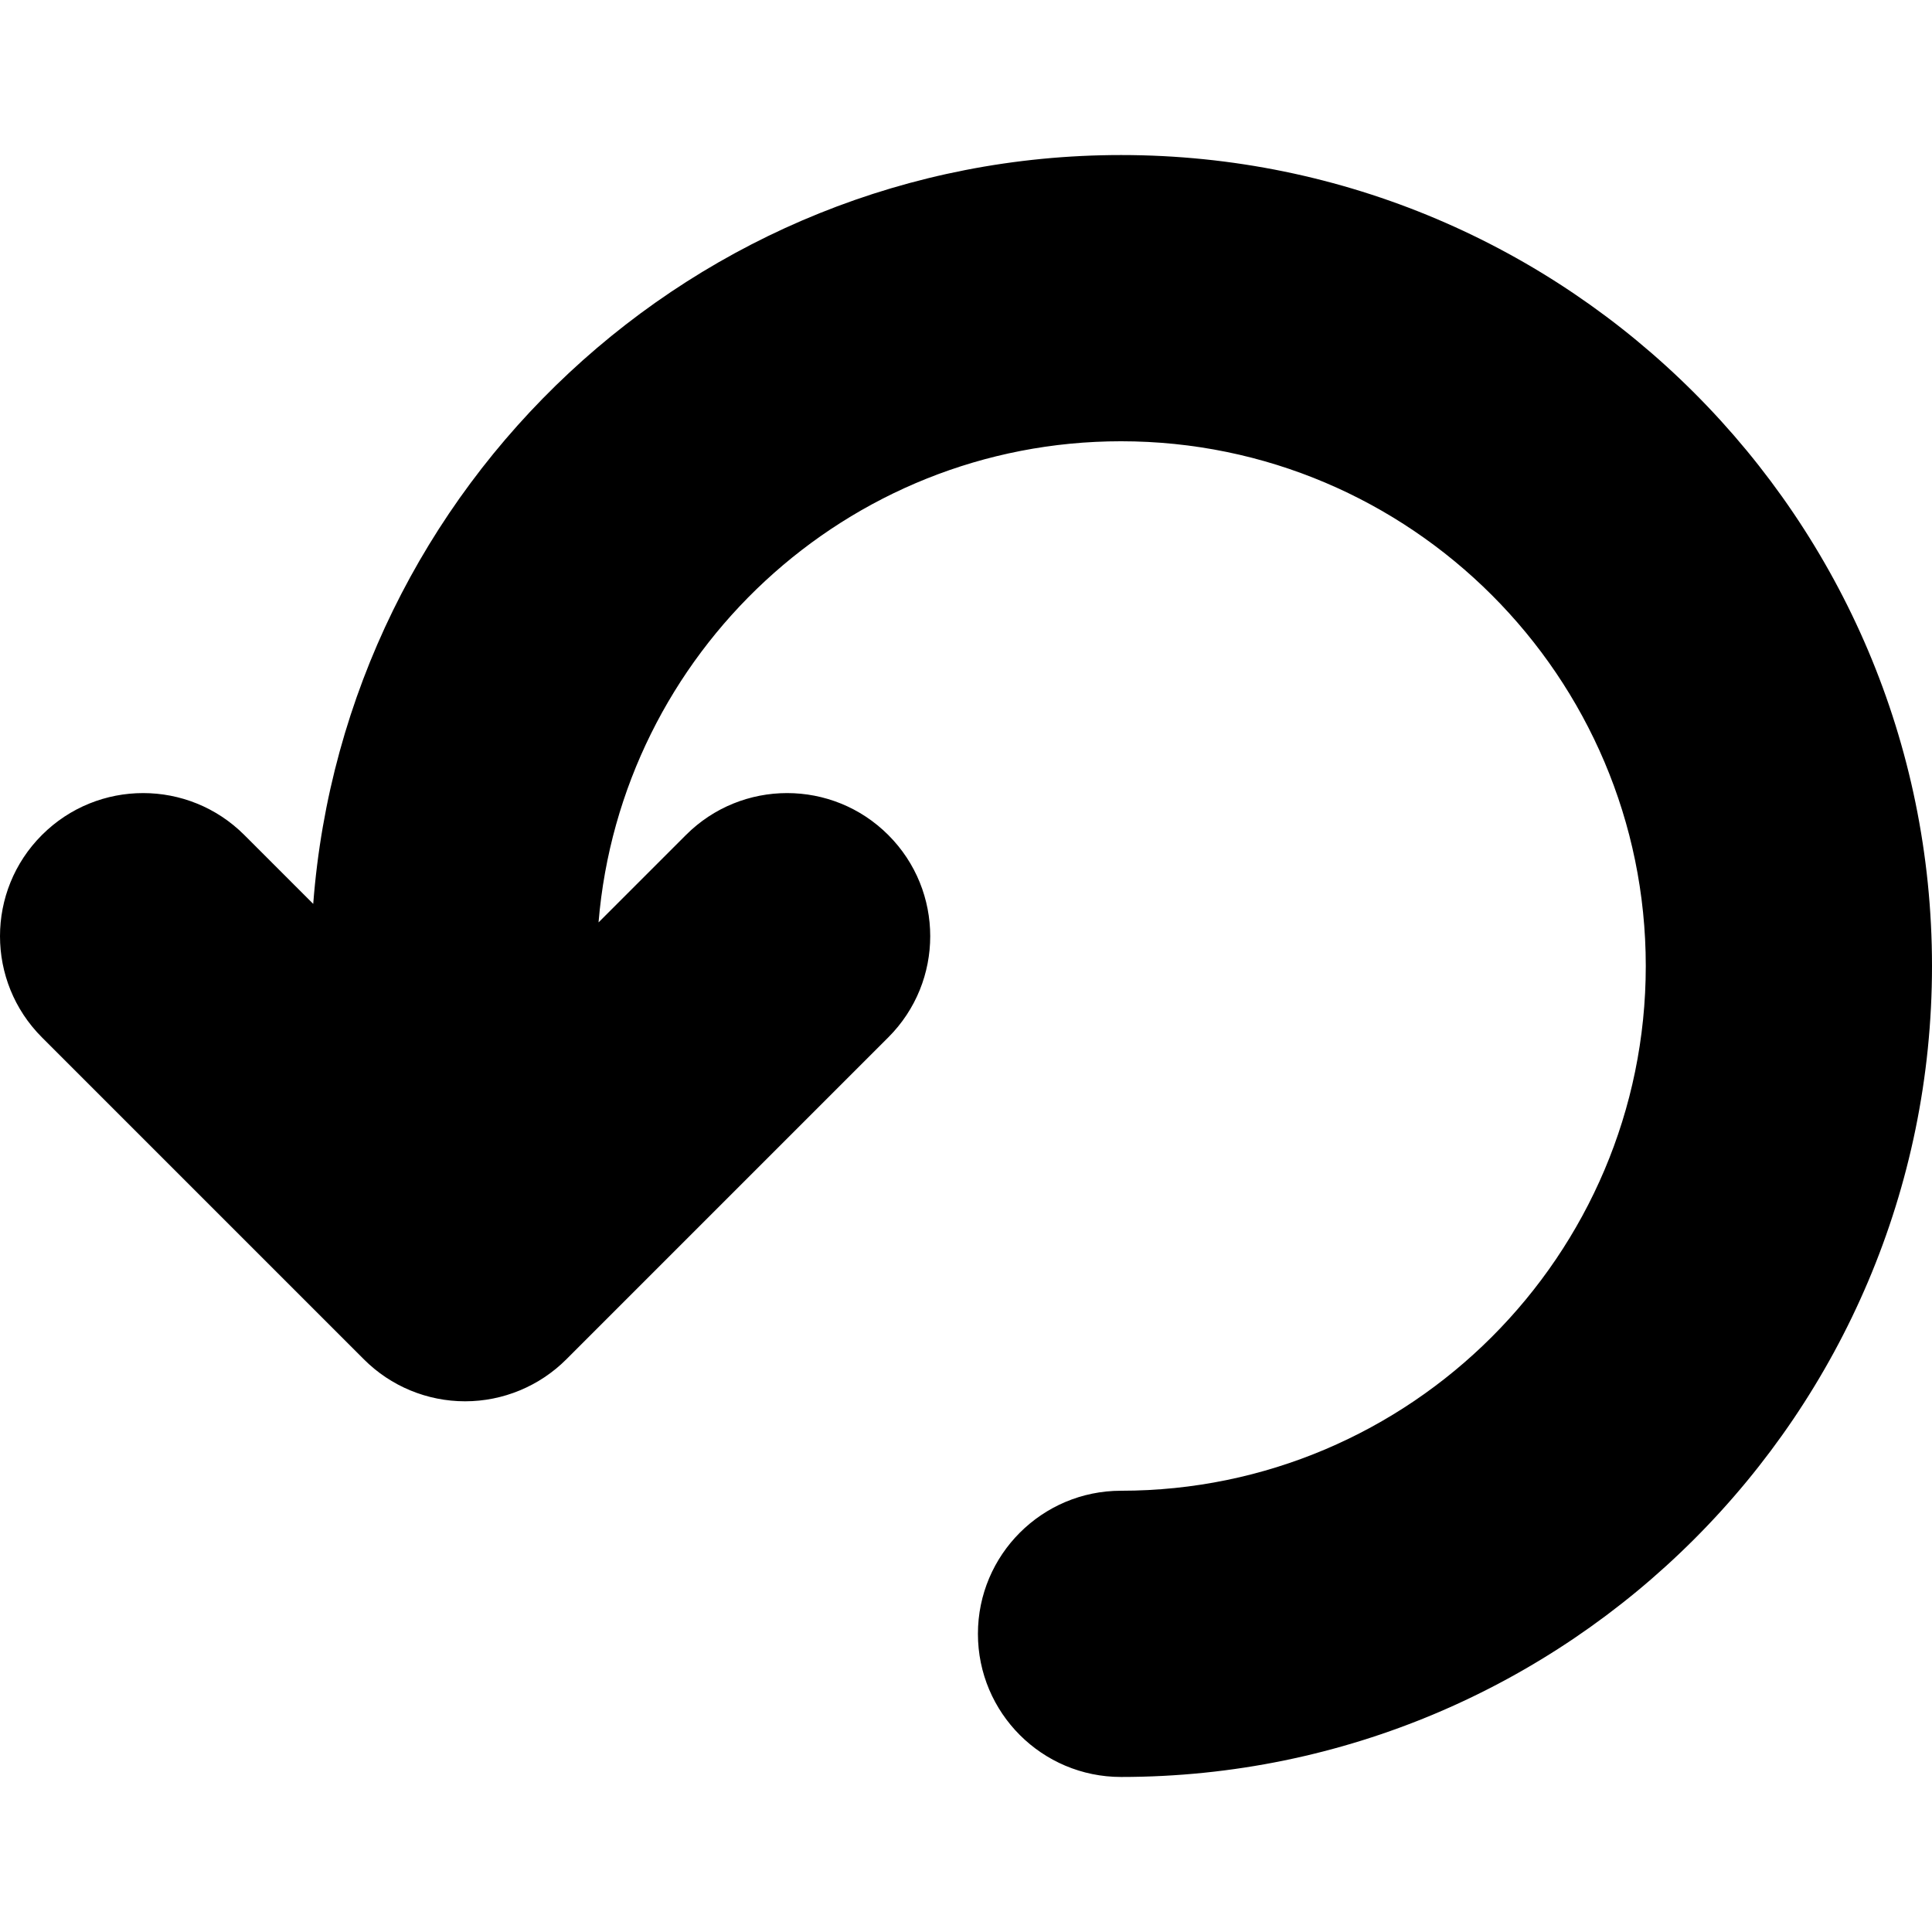
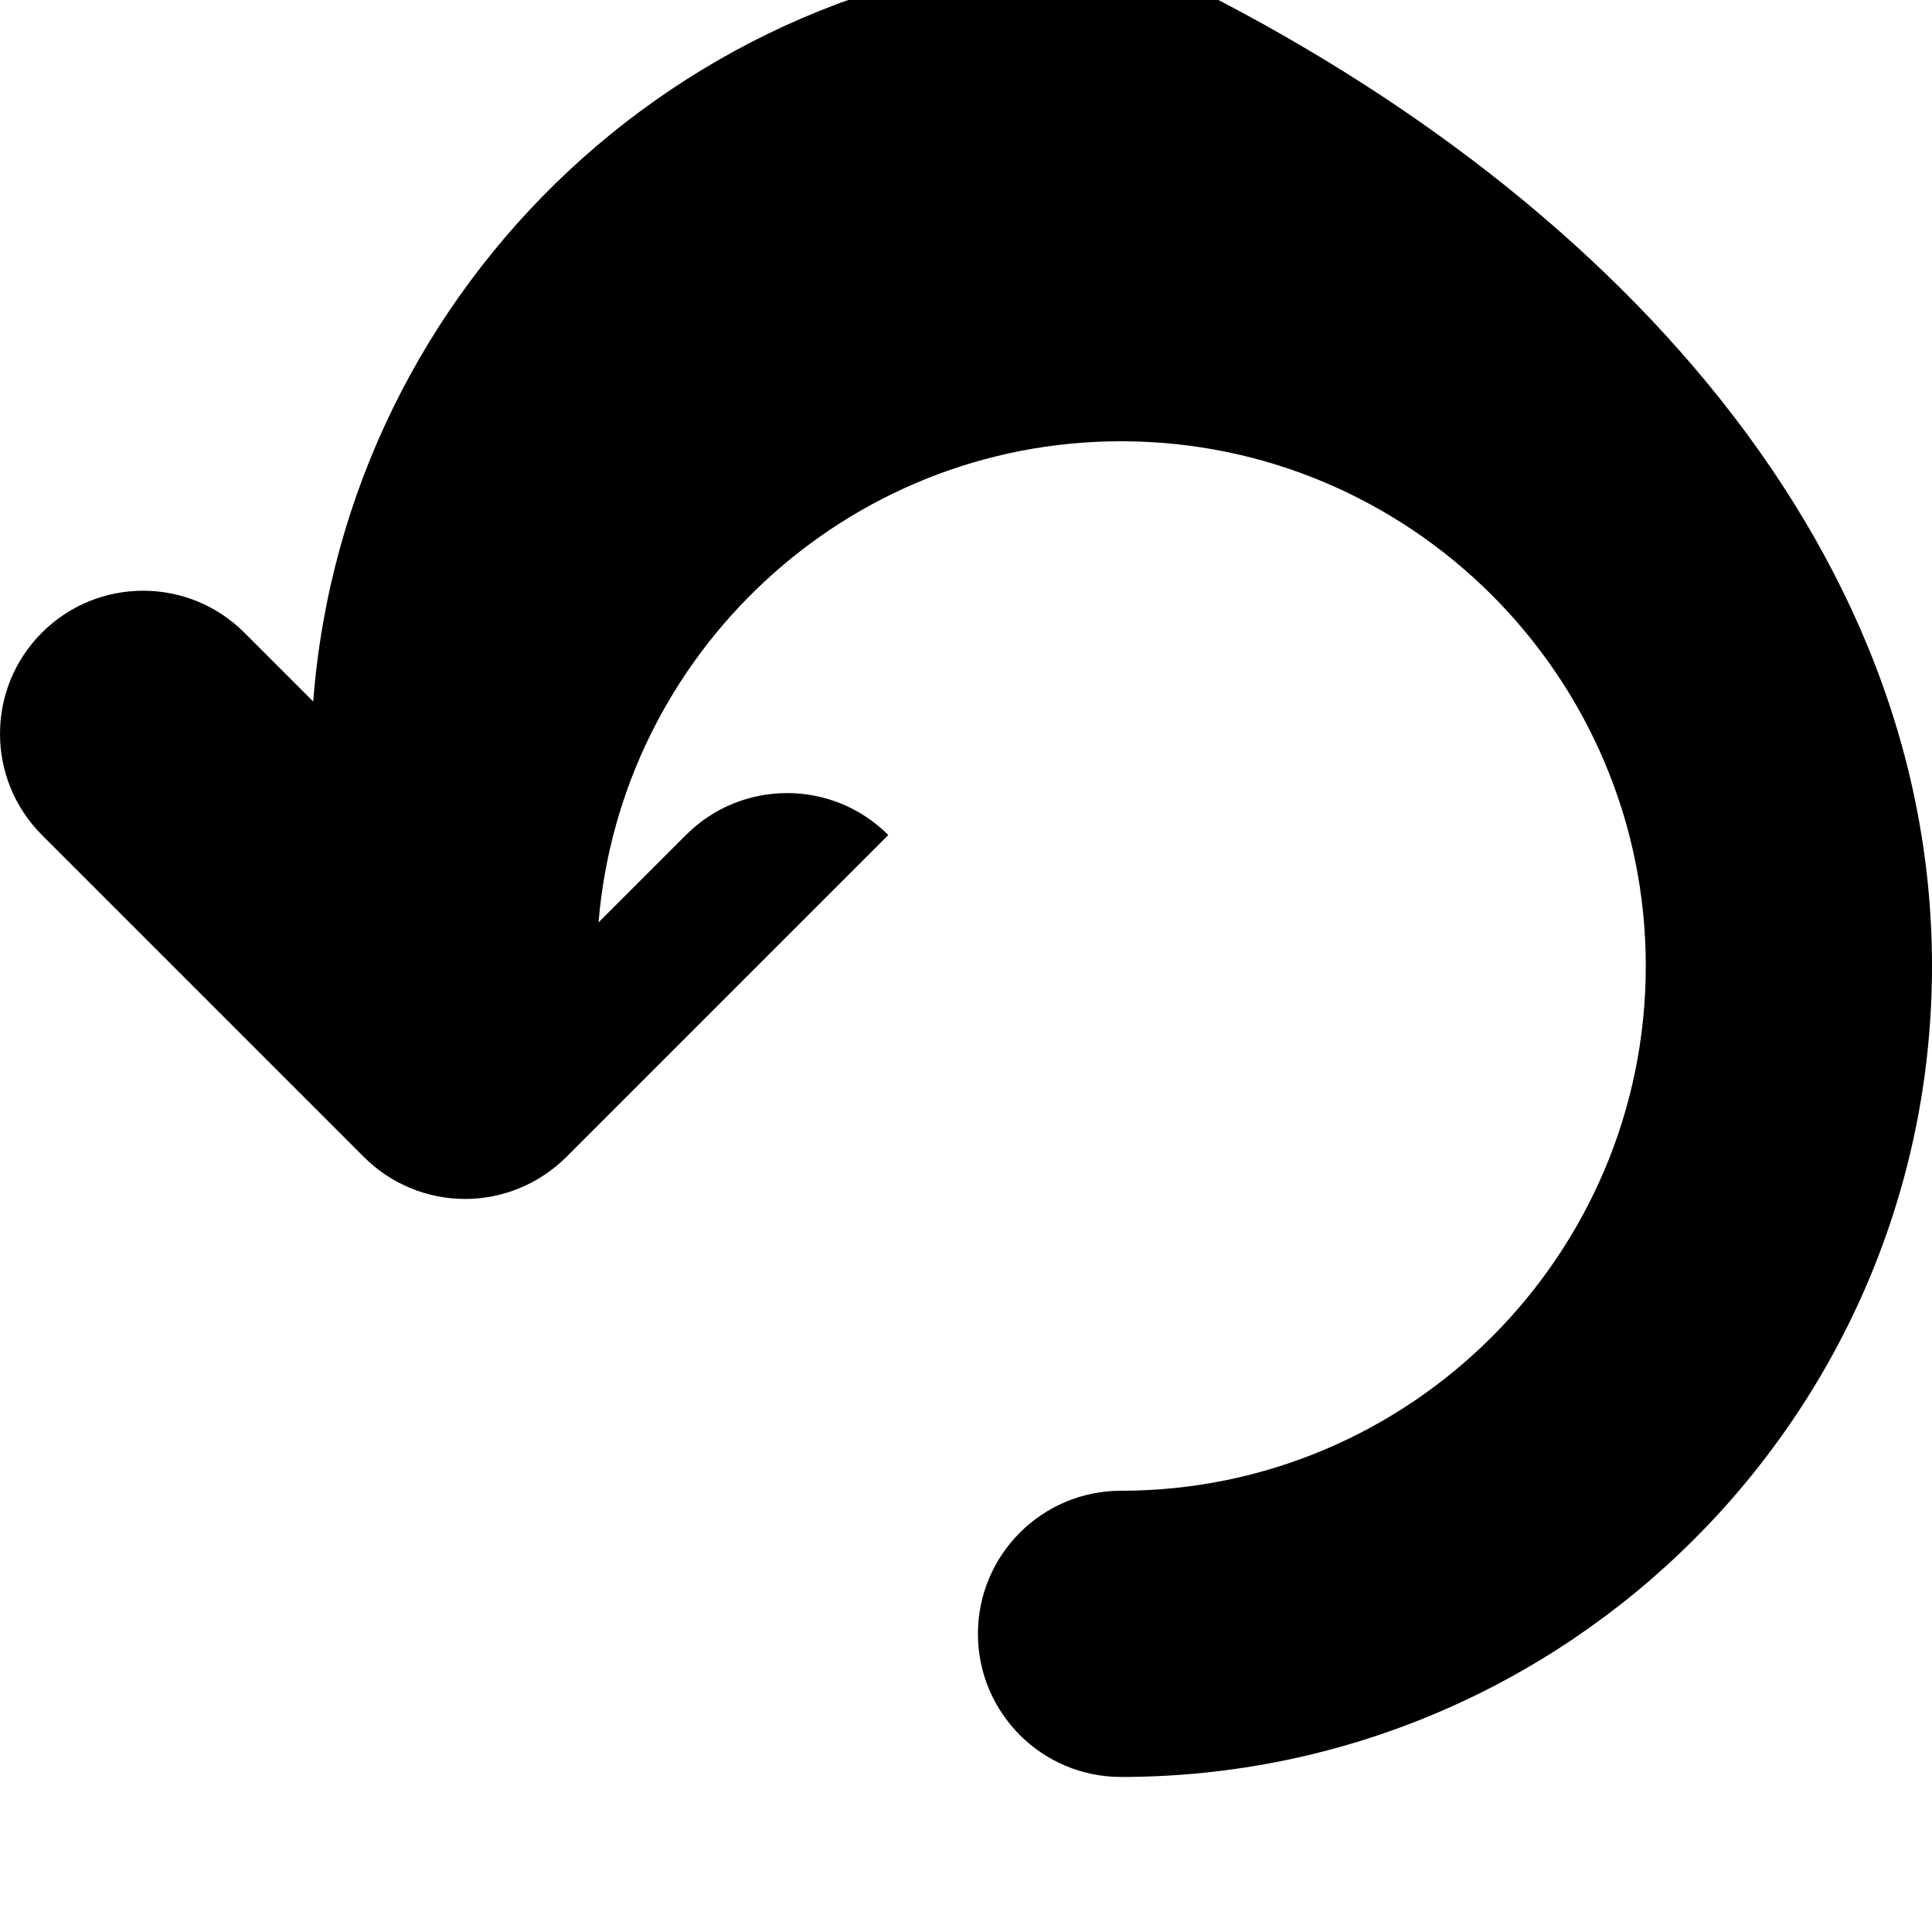
<svg xmlns="http://www.w3.org/2000/svg" fill="#000000" version="1.1" id="Capa_1" width="800px" height="800px" viewBox="0 0 40.5 40.5" xml:space="preserve">
  <g>
-     <path d="M40.5,20.25c0,9.374-7.625,17-17,17c-1.656,0-3-1.343-3-3s1.344-3,3-3c6.064,0,11-4.936,11-11c0-6.065-4.936-11-11-11   c-5.756,0-10.486,4.447-10.953,10.086l1.832-1.832c1.171-1.172,3.071-1.172,4.242,0c1.172,1.171,1.172,3.071,0,4.242l-6.75,6.75   c-0.563,0.562-1.326,0.879-2.121,0.879c-0.796,0-1.559-0.316-2.121-0.879l-6.75-6.75c-1.172-1.172-1.172-3.071,0-4.242   c1.172-1.172,3.071-1.172,4.243,0l1.444,1.444c0.669-8.766,8-15.698,16.934-15.698C32.875,3.25,40.5,10.876,40.5,20.25z" />
+     <path d="M40.5,20.25c0,9.374-7.625,17-17,17c-1.656,0-3-1.343-3-3s1.344-3,3-3c6.064,0,11-4.936,11-11c0-6.065-4.936-11-11-11   c-5.756,0-10.486,4.447-10.953,10.086l1.832-1.832c1.171-1.172,3.071-1.172,4.242,0l-6.75,6.75   c-0.563,0.562-1.326,0.879-2.121,0.879c-0.796,0-1.559-0.316-2.121-0.879l-6.75-6.75c-1.172-1.172-1.172-3.071,0-4.242   c1.172-1.172,3.071-1.172,4.243,0l1.444,1.444c0.669-8.766,8-15.698,16.934-15.698C32.875,3.25,40.5,10.876,40.5,20.25z" />
  </g>
</svg>